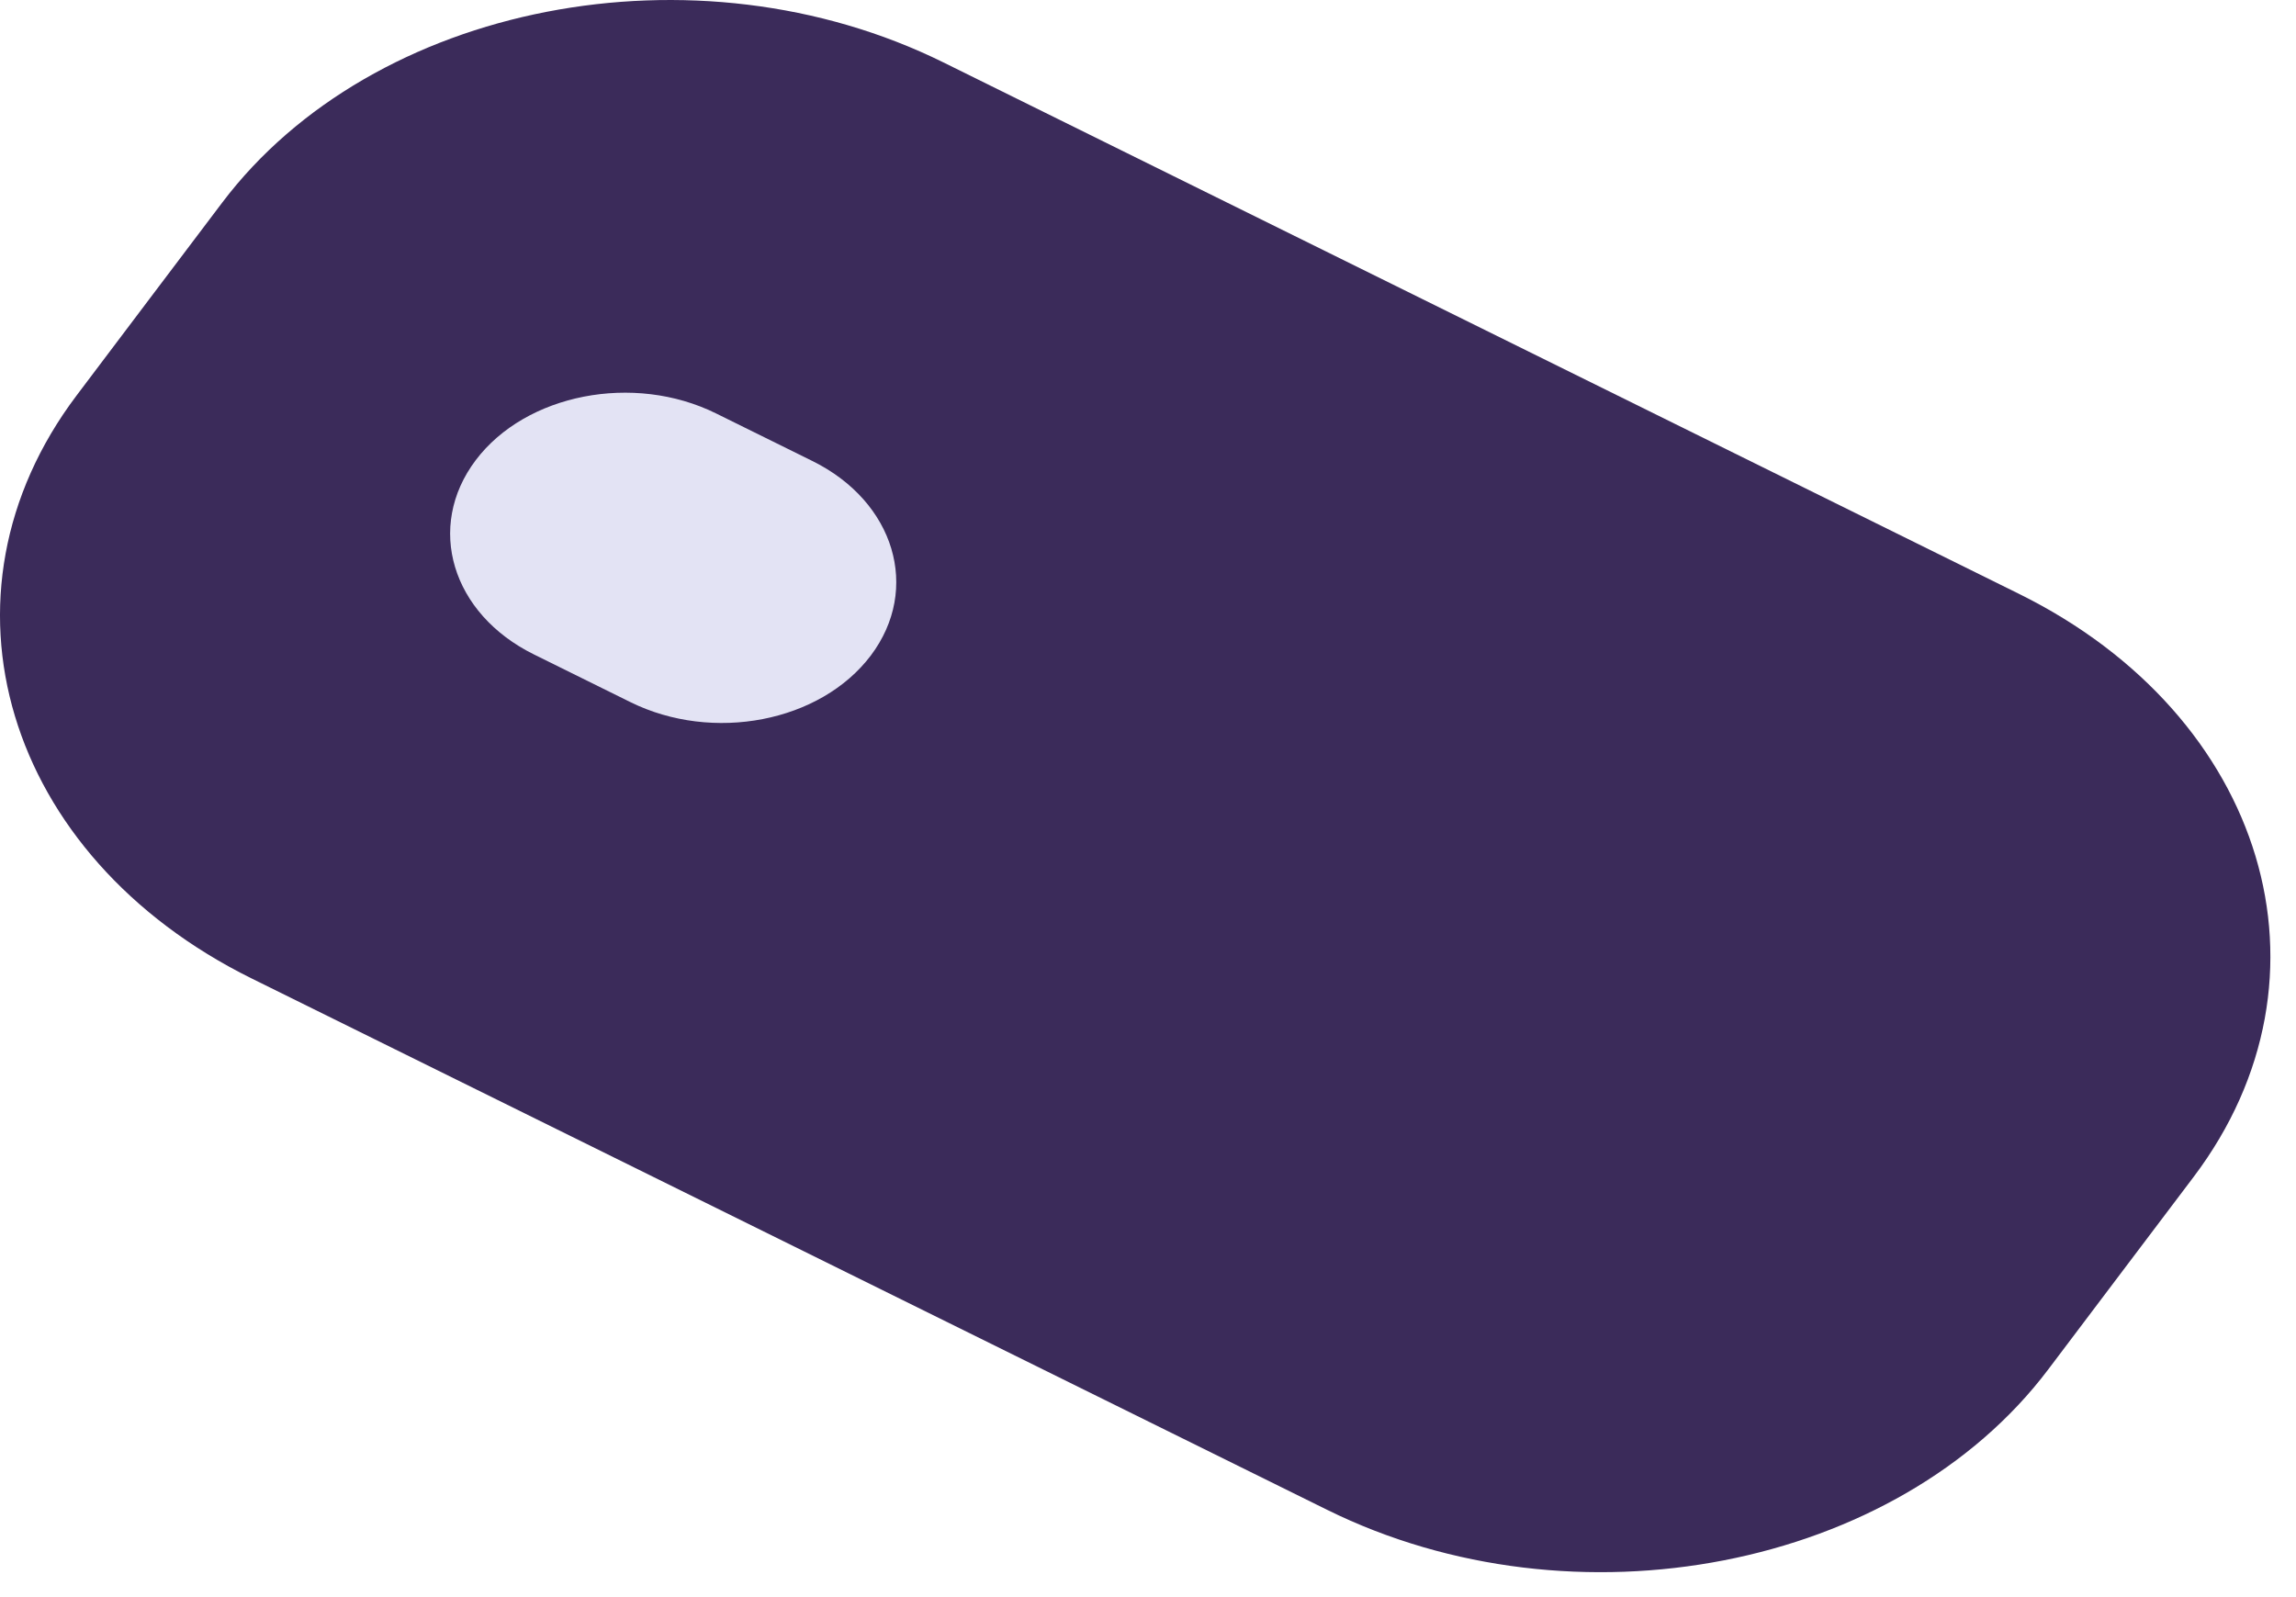
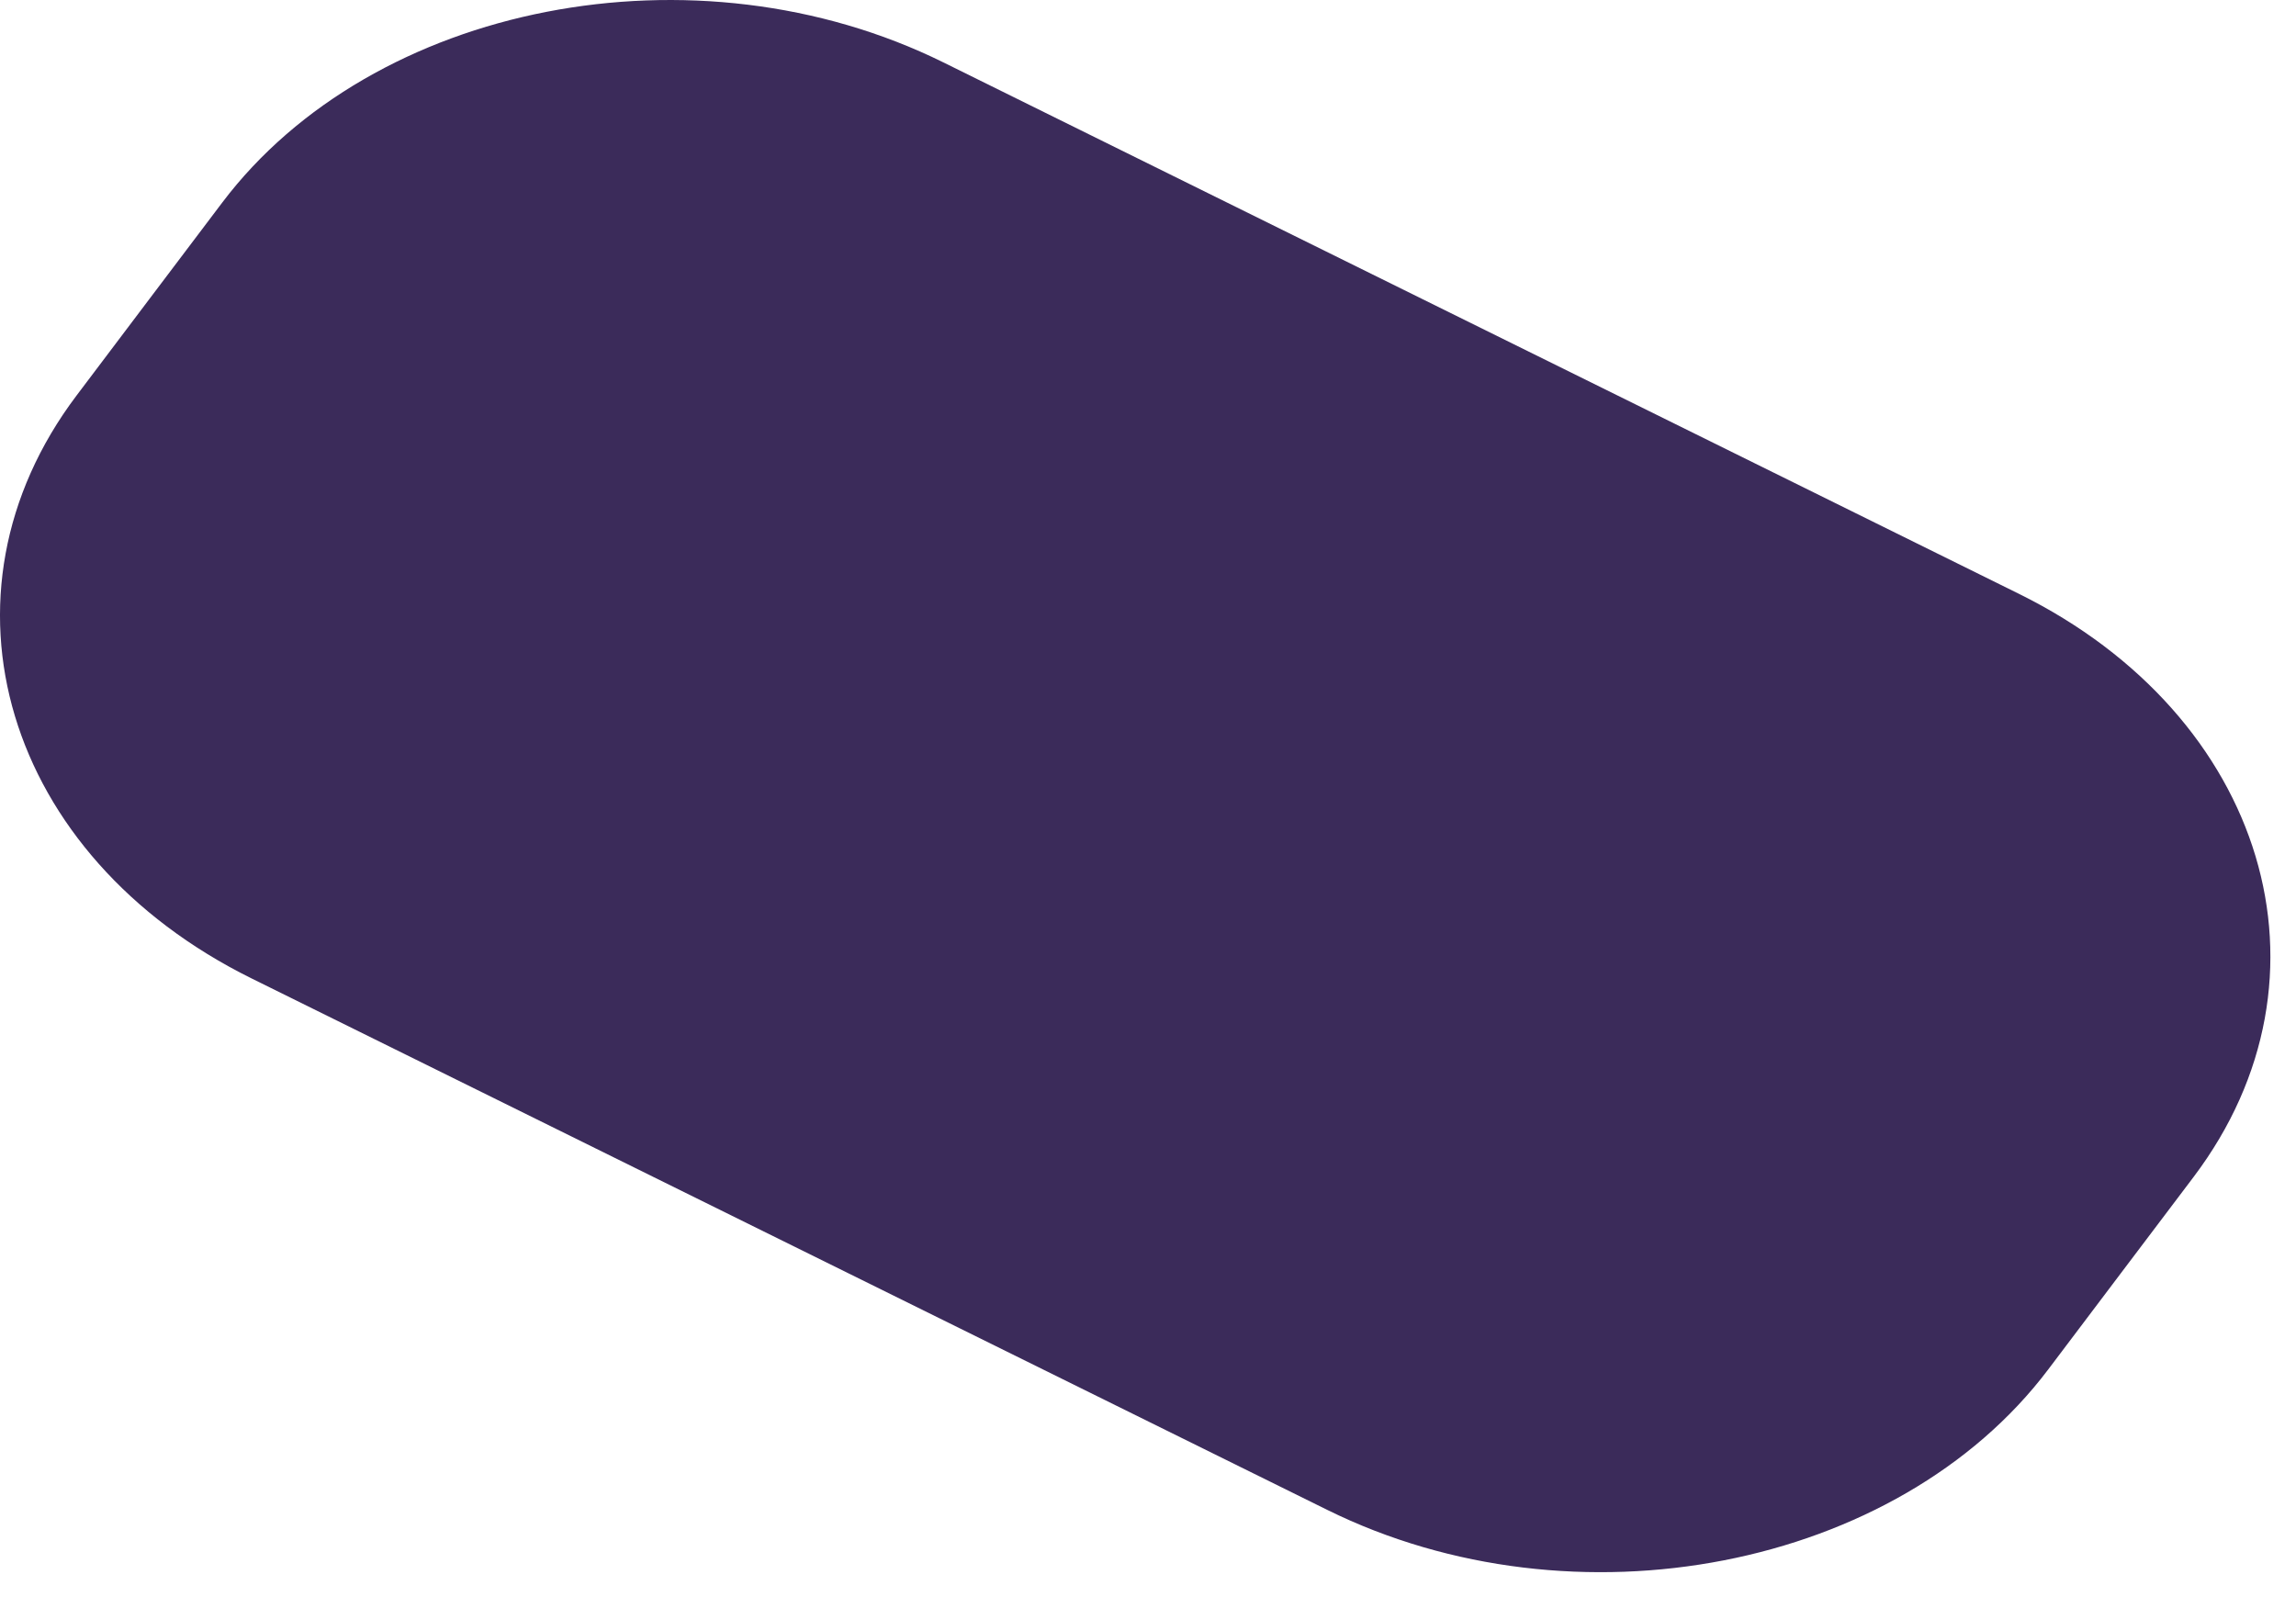
<svg xmlns="http://www.w3.org/2000/svg" width="69" height="48" viewBox="0 0 69 48" fill="none">
  <path d="M60.67 17.845L28.35 1.875C20.916 -1.797 11.207 0.09 6.675 6.093L4.491 8.984L2.302 11.885C-2.226 17.884 0.132 25.735 7.565 29.408L39.885 45.377C47.317 49.049 57.024 47.157 61.552 41.16L63.741 38.26L65.925 35.369C70.456 29.366 68.102 21.516 60.67 17.845Z" fill="#3B2B5A" />
-   <path d="M24.414 13.855L21.519 12.425C19.043 11.201 15.801 11.838 14.297 13.83C12.784 15.835 13.571 18.448 16.049 19.67L18.944 21.101C21.423 22.327 24.659 21.704 26.172 19.698C27.673 17.702 26.893 15.08 24.414 13.855Z" fill="#E3E3F4" />
</svg>